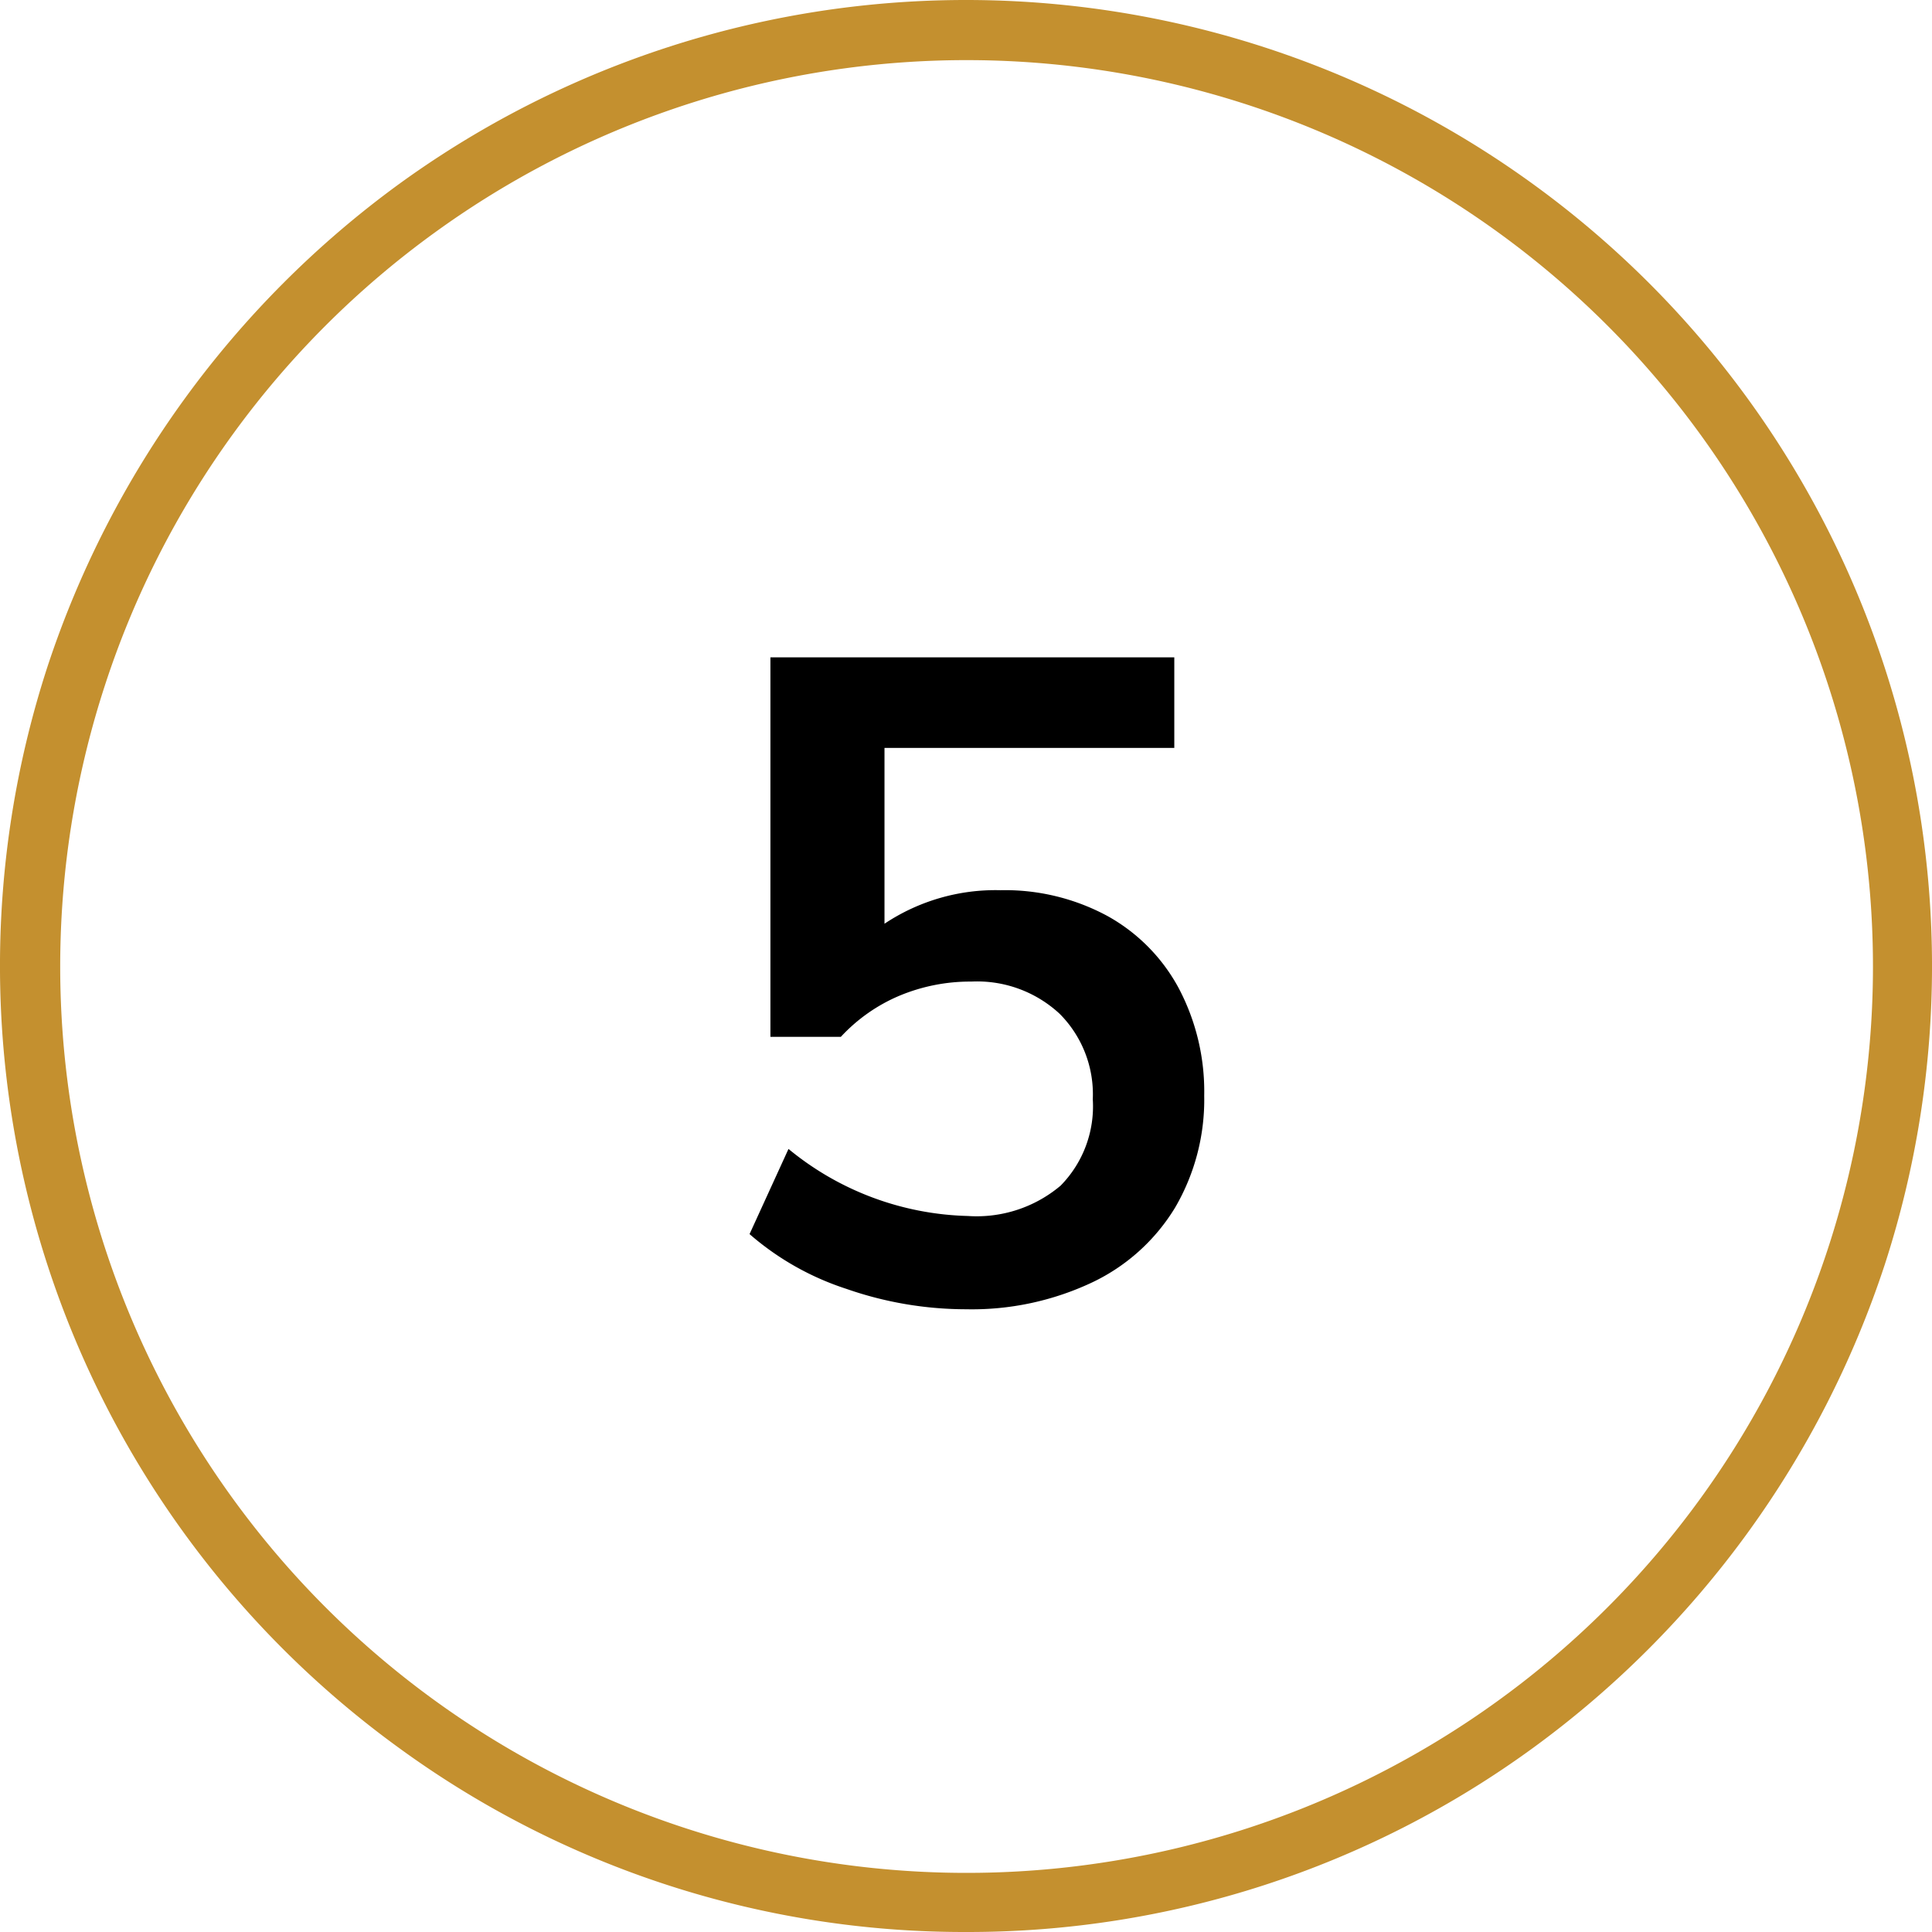
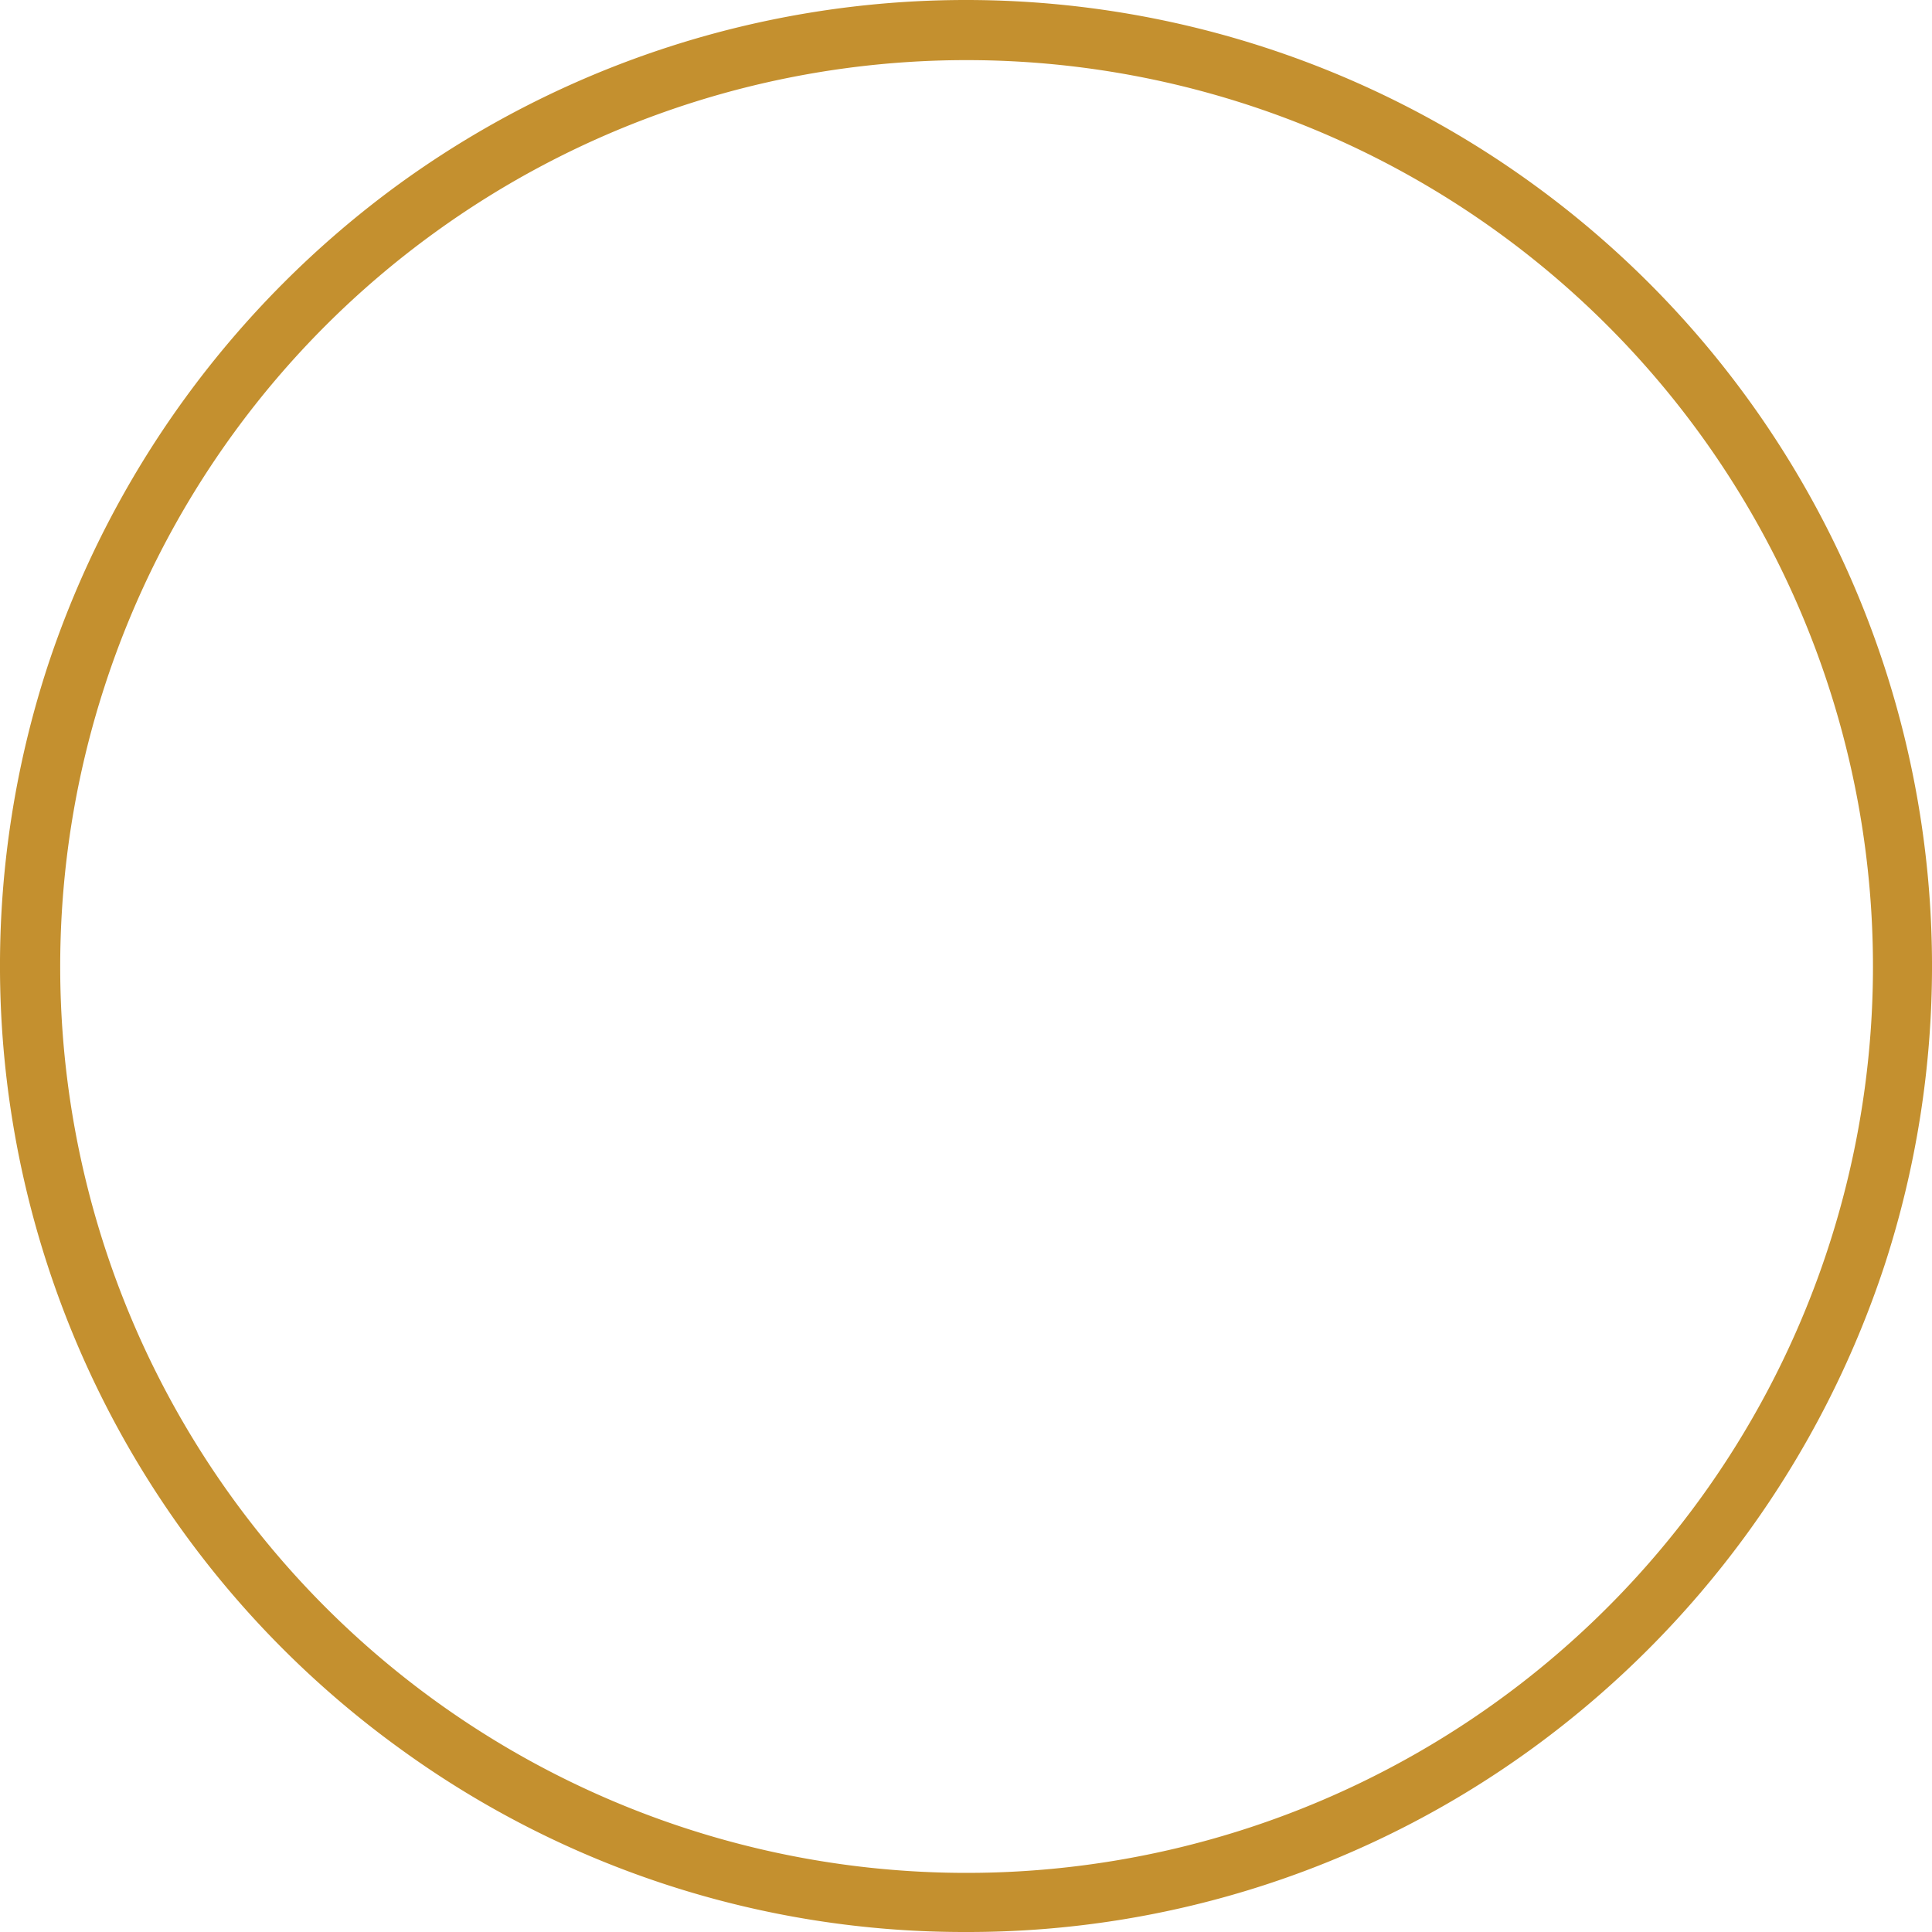
<svg xmlns="http://www.w3.org/2000/svg" id="Layer_1" data-name="Layer 1" viewBox="0 0 64 64">
  <defs>
    <style>
      .cls-1 {
        fill: #c4902f;
      }
    </style>
  </defs>
  <path class="cls-1" d="M32,64a31.766,31.766,0,0,1-18.808-6.116A32,32,0,0,1,1.564,22.111h0A32.281,32.281,0,0,1,13.192,6.116a31.977,31.977,0,0,1,37.616,0A32,32,0,0,1,62.436,41.889,32.286,32.286,0,0,1,50.808,57.884,31.766,31.766,0,0,1,32,64ZM3.467,22.729a30.025,30.025,0,1,0,10.9-15,29.967,29.967,0,0,0-10.9,15Z" />
-   <path d="M36.681,30.341a5.955,5.955,0,0,1,2.369,2.4,7.324,7.324,0,0,1,.841,3.555,7.087,7.087,0,0,1-.96,3.7,6.44,6.44,0,0,1-2.761,2.49,9.336,9.336,0,0,1-4.17.885,12.055,12.055,0,0,1-3.96-.675,9.2,9.2,0,0,1-3.21-1.815l1.29-2.821a9.714,9.714,0,0,0,5.941,2.221,4.309,4.309,0,0,0,3.074-1.006A3.746,3.746,0,0,0,36.2,36.416a3.774,3.774,0,0,0-1.1-2.835,4.015,4.015,0,0,0-2.924-1.065,6.081,6.081,0,0,0-2.37.464,5.616,5.616,0,0,0-1.951,1.366H25.521V21.775H38.9v3H29.3V30.6a6.628,6.628,0,0,1,3.841-1.111A7.144,7.144,0,0,1,36.681,30.341Z" />
</svg>